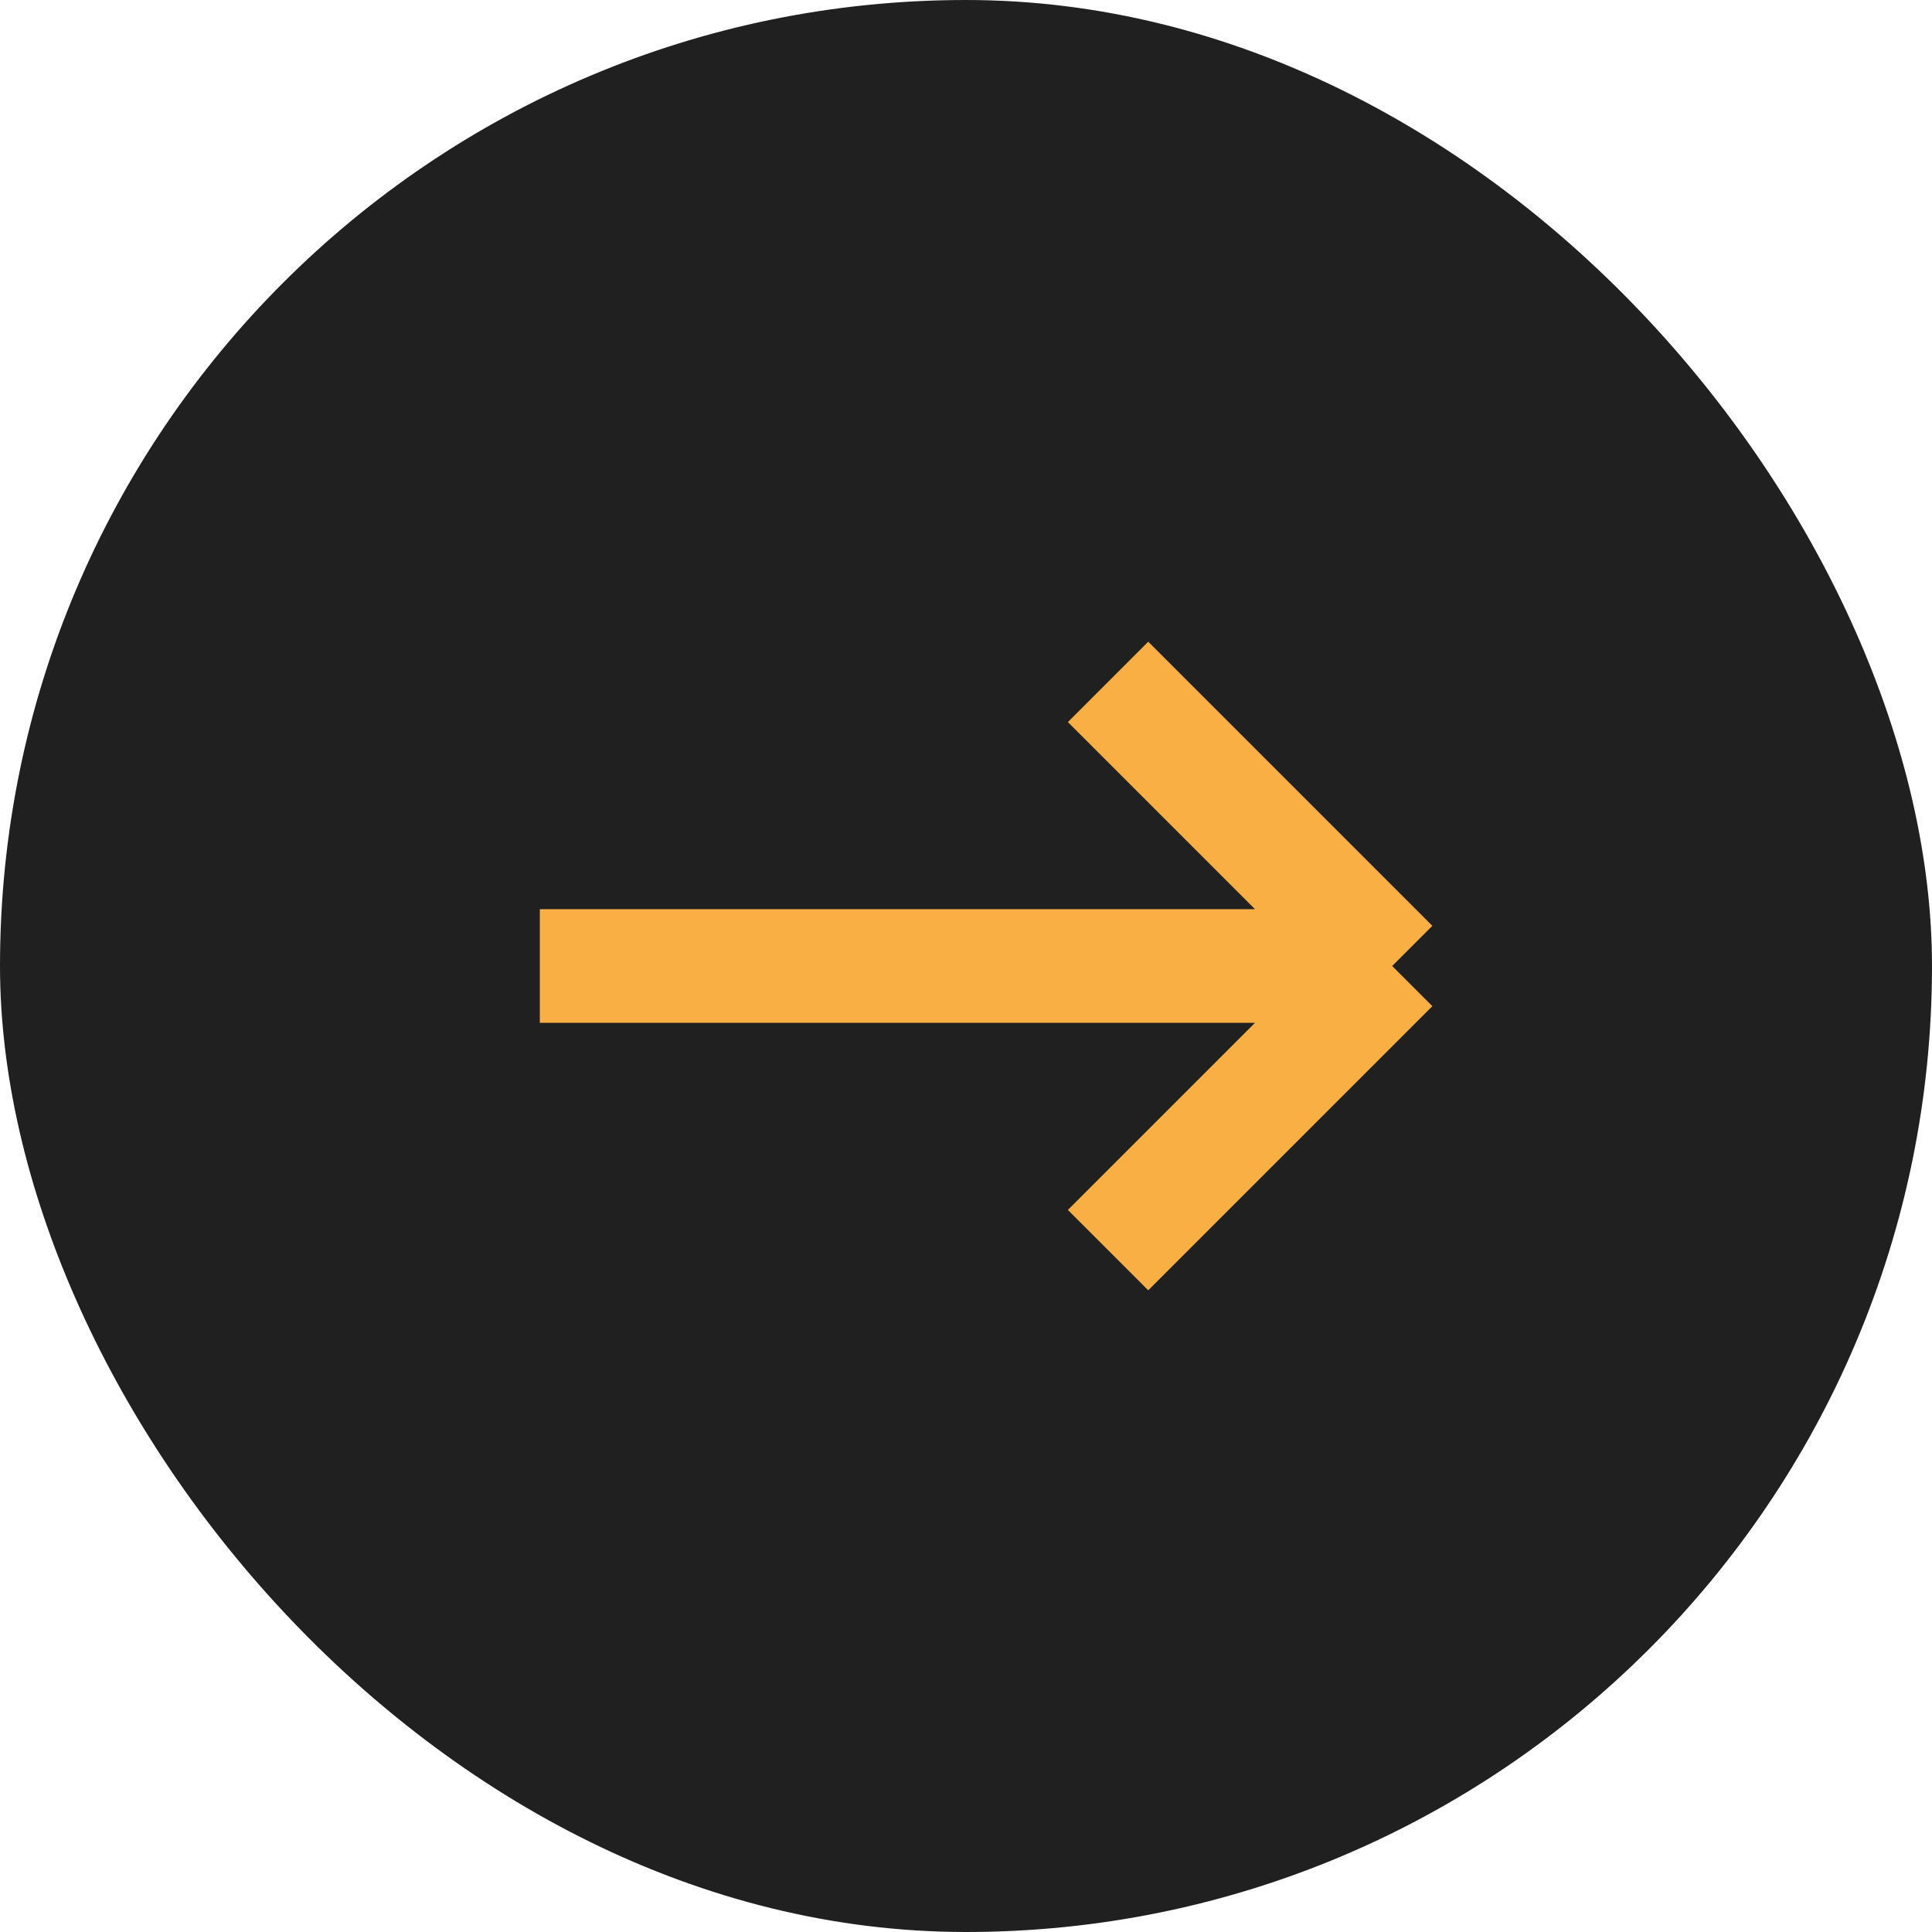
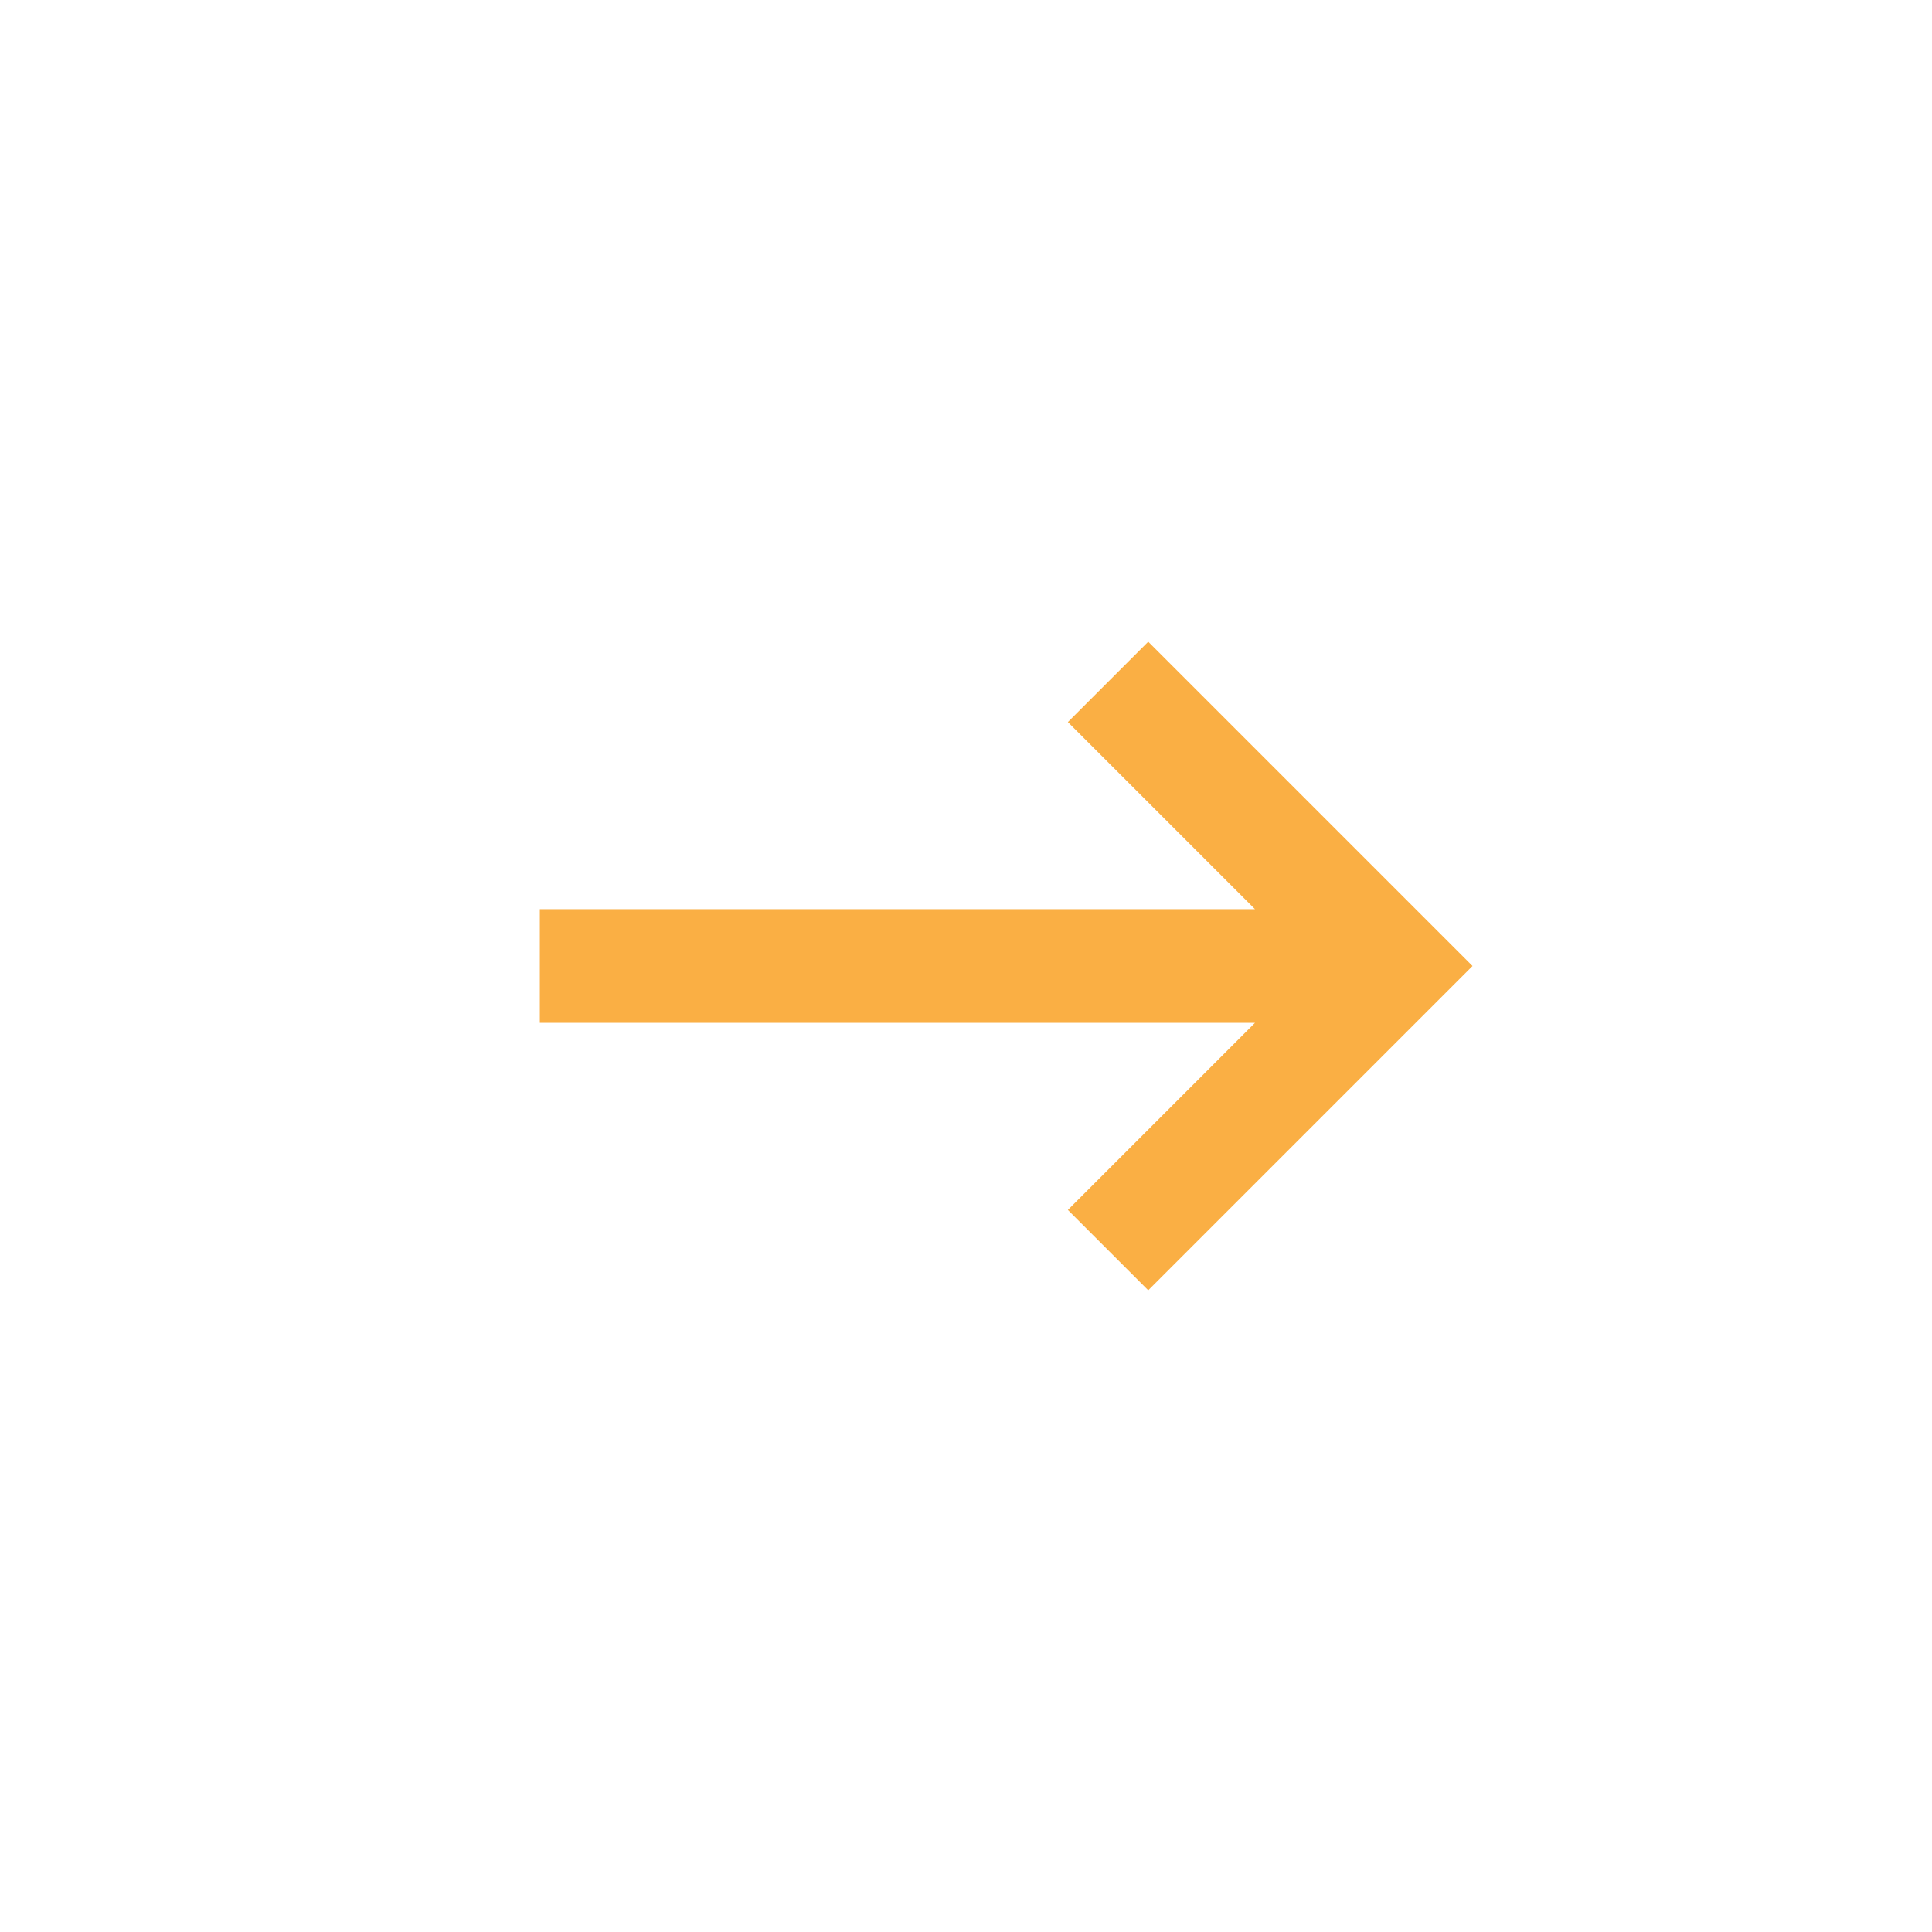
<svg xmlns="http://www.w3.org/2000/svg" width="34" height="34" viewBox="0 0 34 34" fill="none">
-   <rect width="34" height="34" rx="17" fill="#212020" />
-   <path d="M19.5 12L24.5 17M24.5 17L19.5 22M24.5 17H9.5" stroke="#FAAF44" stroke-width="2" />
+   <path d="M19.5 12L24.5 17L19.5 22M24.5 17H9.5" stroke="#FAAF44" stroke-width="2" />
</svg>